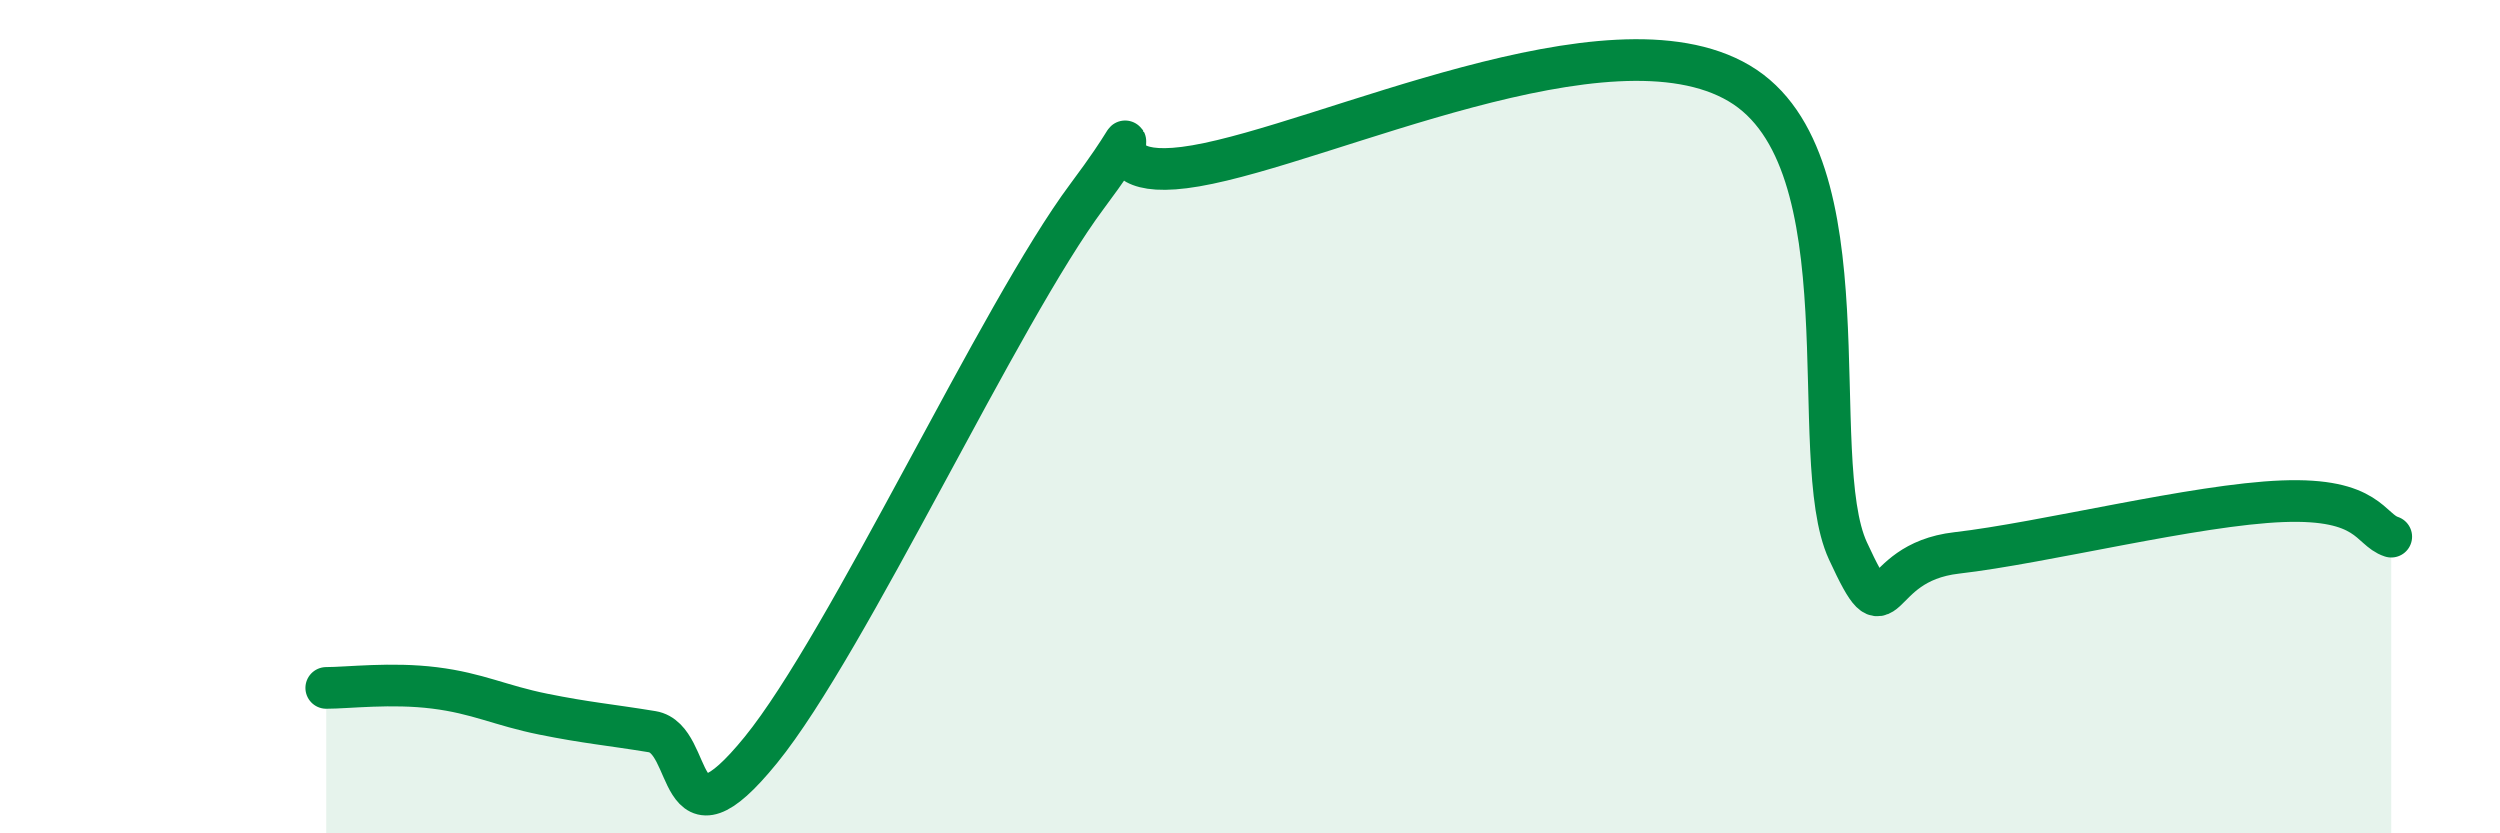
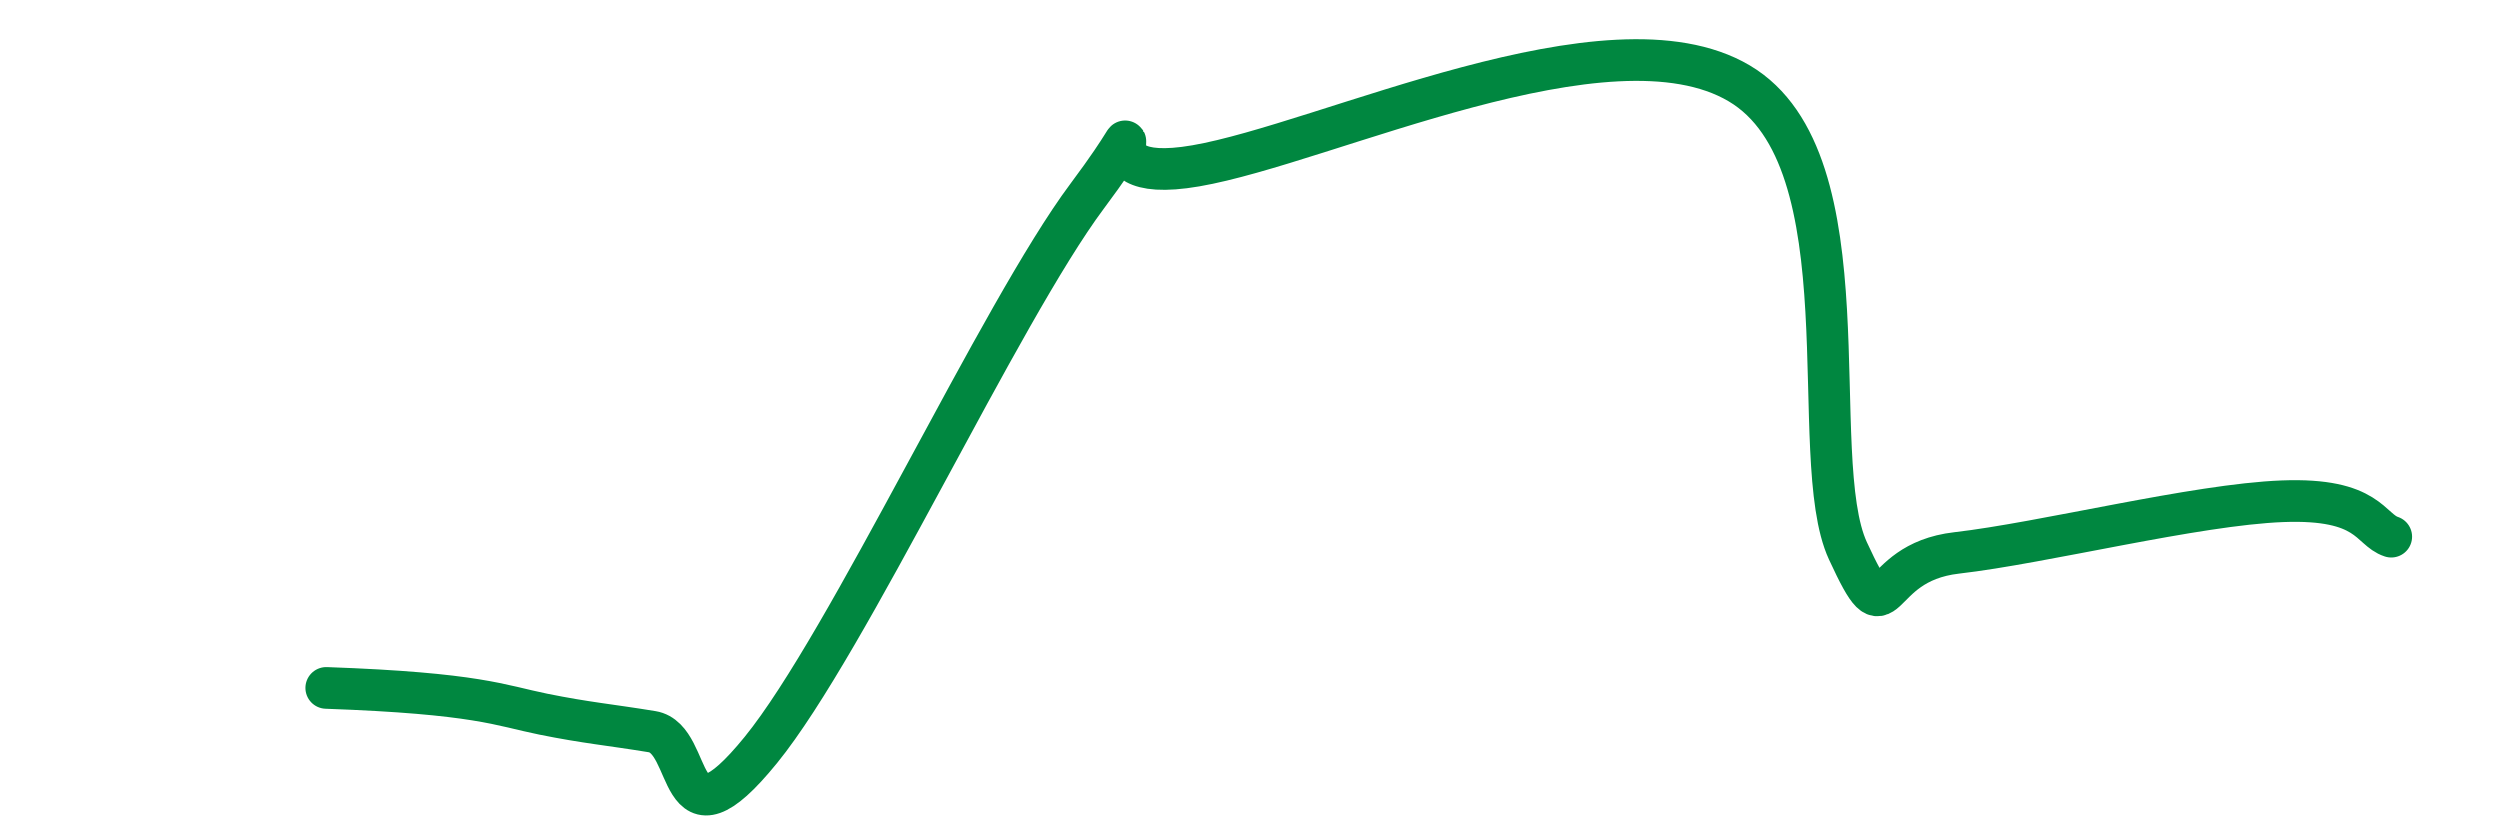
<svg xmlns="http://www.w3.org/2000/svg" width="60" height="20" viewBox="0 0 60 20">
-   <path d="M 7.83,16.51 C 8.35,16.51 9.39,16.38 10.43,16.51 C 11.47,16.64 12,16.93 13.04,17.14 C 14.08,17.35 14.61,17.39 15.65,17.56 C 16.69,17.73 16.17,20.57 18.26,18 C 20.35,15.43 24,7.51 26.09,4.71 C 28.18,1.91 25.57,4.52 28.7,3.98 C 31.83,3.44 38.61,0.15 41.74,2 C 44.87,3.85 43.31,10.97 44.35,13.22 C 45.39,15.47 44.87,13.51 46.96,13.27 C 49.05,13.03 52.69,12.11 54.78,12.03 C 56.87,11.95 56.87,12.71 57.39,12.88L57.39 20L7.83 20Z" fill="#008740" opacity="0.1" stroke-linecap="round" stroke-linejoin="round" />
-   <path d="M 7.83,16.51 C 8.35,16.51 9.39,16.38 10.43,16.51 C 11.47,16.64 12,16.93 13.04,17.14 C 14.08,17.35 14.61,17.39 15.65,17.56 C 16.69,17.73 16.17,20.57 18.26,18 C 20.35,15.43 24,7.51 26.09,4.71 C 28.18,1.91 25.57,4.52 28.7,3.98 C 31.83,3.44 38.61,0.15 41.74,2 C 44.87,3.85 43.31,10.97 44.35,13.22 C 45.39,15.47 44.87,13.51 46.96,13.27 C 49.05,13.03 52.69,12.11 54.78,12.03 C 56.87,11.95 56.87,12.71 57.39,12.88" stroke="#008740" stroke-width="1" fill="none" stroke-linecap="round" stroke-linejoin="round" />
+   <path d="M 7.83,16.51 C 11.47,16.64 12,16.93 13.04,17.14 C 14.08,17.35 14.61,17.39 15.65,17.56 C 16.69,17.73 16.17,20.57 18.26,18 C 20.35,15.43 24,7.51 26.09,4.71 C 28.18,1.91 25.57,4.52 28.7,3.98 C 31.83,3.44 38.61,0.15 41.74,2 C 44.87,3.85 43.31,10.97 44.35,13.22 C 45.39,15.47 44.87,13.51 46.96,13.27 C 49.05,13.03 52.69,12.11 54.78,12.03 C 56.87,11.95 56.87,12.71 57.39,12.88" stroke="#008740" stroke-width="1" fill="none" stroke-linecap="round" stroke-linejoin="round" />
</svg>